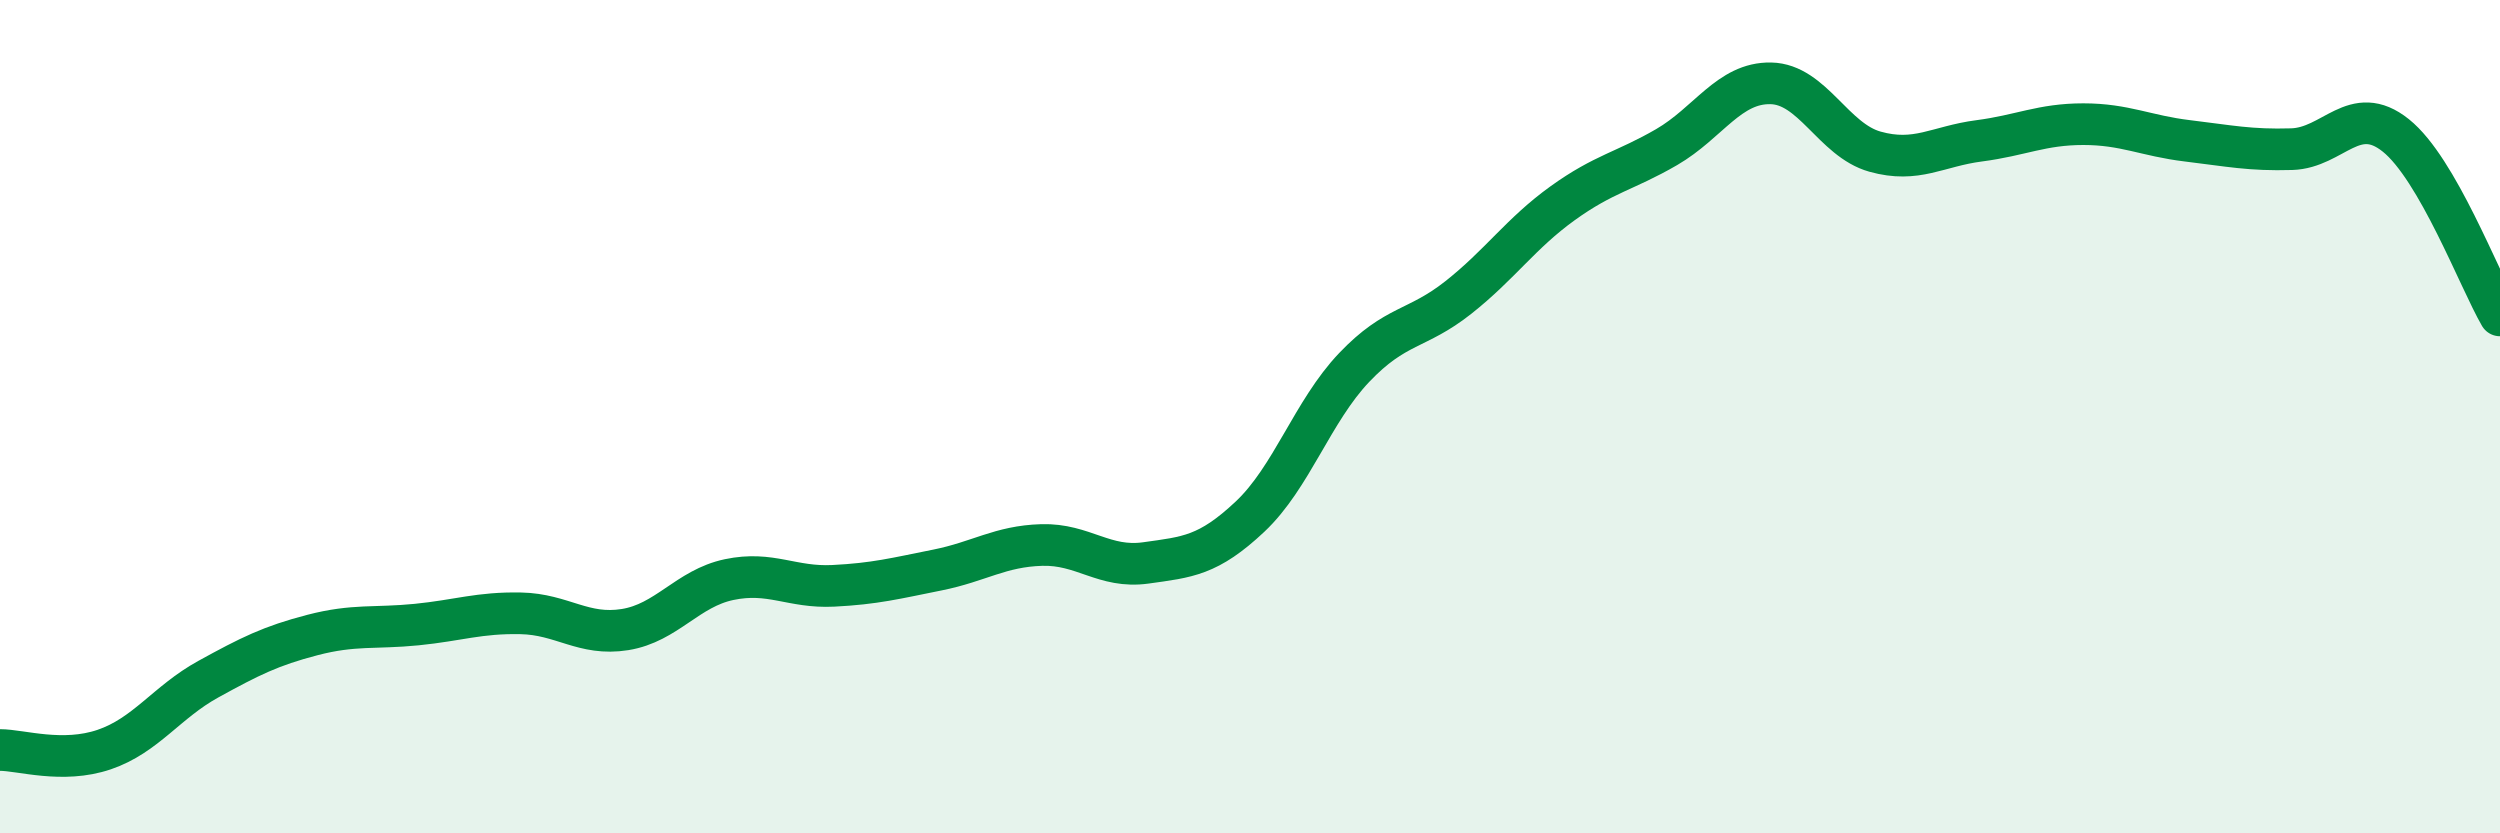
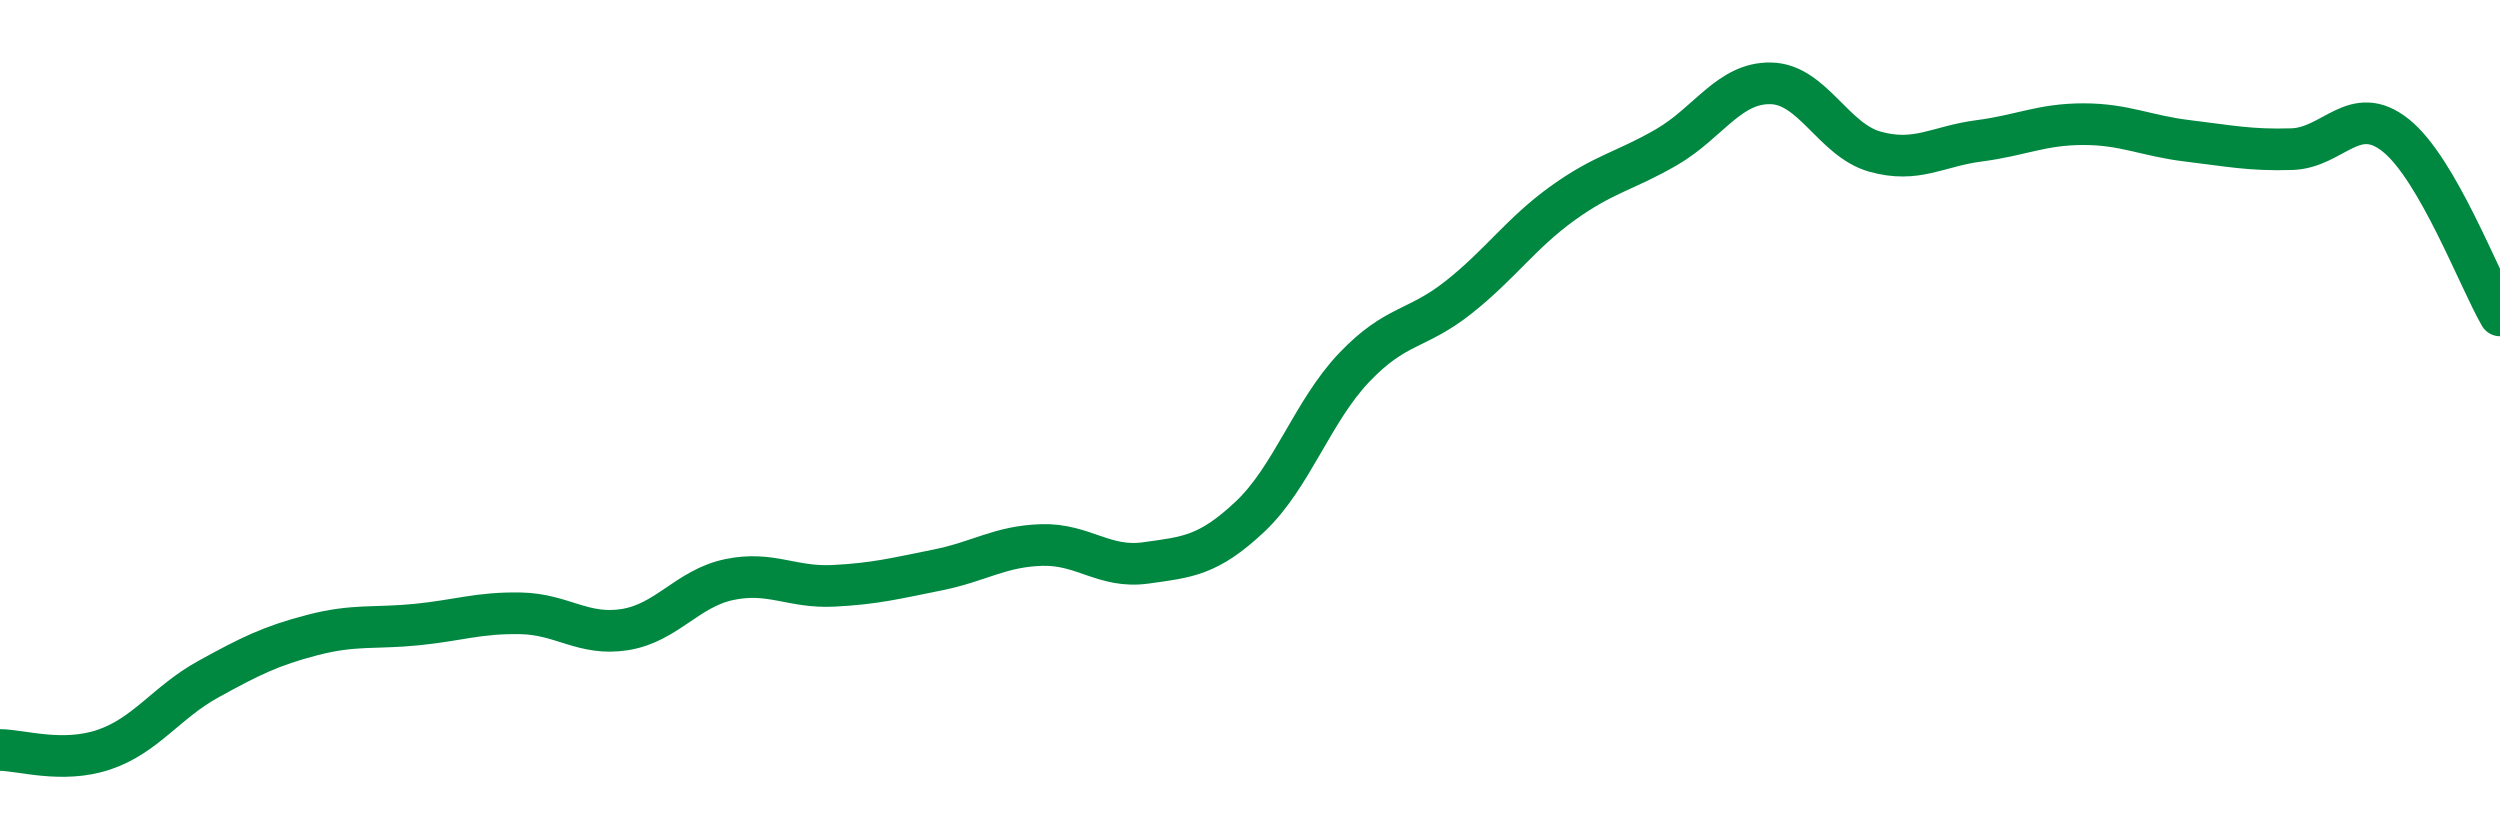
<svg xmlns="http://www.w3.org/2000/svg" width="60" height="20" viewBox="0 0 60 20">
-   <path d="M 0,18 C 0.5,18 1.5,18.33 2.5,17.99 C 3.5,17.65 4,16.85 5,16.3 C 6,15.75 6.5,15.5 7.5,15.24 C 8.5,14.98 9,15.09 10,14.99 C 11,14.89 11.5,14.7 12.5,14.72 C 13.5,14.74 14,15.27 15,15.11 C 16,14.95 16.5,14.12 17.5,13.91 C 18.5,13.7 19,14.11 20,14.06 C 21,14.01 21.5,13.88 22.5,13.68 C 23.5,13.48 24,13.11 25,13.08 C 26,13.05 26.5,13.65 27.5,13.51 C 28.5,13.37 29,13.34 30,12.4 C 31,11.46 31.5,9.87 32.5,8.82 C 33.5,7.77 34,7.93 35,7.14 C 36,6.35 36.5,5.6 37.5,4.88 C 38.5,4.16 39,4.11 40,3.53 C 41,2.95 41.5,1.98 42.5,2 C 43.5,2.02 44,3.36 45,3.64 C 46,3.92 46.5,3.51 47.5,3.38 C 48.5,3.25 49,2.98 50,2.98 C 51,2.98 51.5,3.26 52.5,3.38 C 53.5,3.5 54,3.61 55,3.58 C 56,3.55 56.5,2.45 57.5,3.25 C 58.5,4.05 59.5,6.71 60,7.57L60 20L0 20Z" fill="#008740" opacity="0.1" stroke-linecap="round" stroke-linejoin="round" />
  <path d="M 0,18 C 0.5,18 1.5,18.33 2.5,17.99 C 3.5,17.65 4,16.85 5,16.3 C 6,15.75 6.5,15.5 7.5,15.24 C 8.5,14.98 9,15.09 10,14.99 C 11,14.89 11.5,14.7 12.5,14.72 C 13.5,14.74 14,15.27 15,15.11 C 16,14.95 16.5,14.12 17.5,13.91 C 18.5,13.7 19,14.11 20,14.06 C 21,14.01 21.5,13.88 22.5,13.68 C 23.5,13.48 24,13.11 25,13.08 C 26,13.05 26.5,13.65 27.5,13.51 C 28.5,13.37 29,13.34 30,12.4 C 31,11.46 31.5,9.87 32.5,8.82 C 33.5,7.77 34,7.93 35,7.14 C 36,6.35 36.5,5.6 37.5,4.88 C 38.5,4.16 39,4.11 40,3.53 C 41,2.95 41.5,1.98 42.5,2 C 43.5,2.02 44,3.36 45,3.64 C 46,3.92 46.5,3.51 47.5,3.38 C 48.5,3.25 49,2.98 50,2.98 C 51,2.98 51.5,3.26 52.5,3.38 C 53.5,3.5 54,3.61 55,3.58 C 56,3.55 56.5,2.45 57.5,3.25 C 58.5,4.05 59.5,6.71 60,7.57" stroke="#008740" stroke-width="1" fill="none" stroke-linecap="round" stroke-linejoin="round" />
</svg>